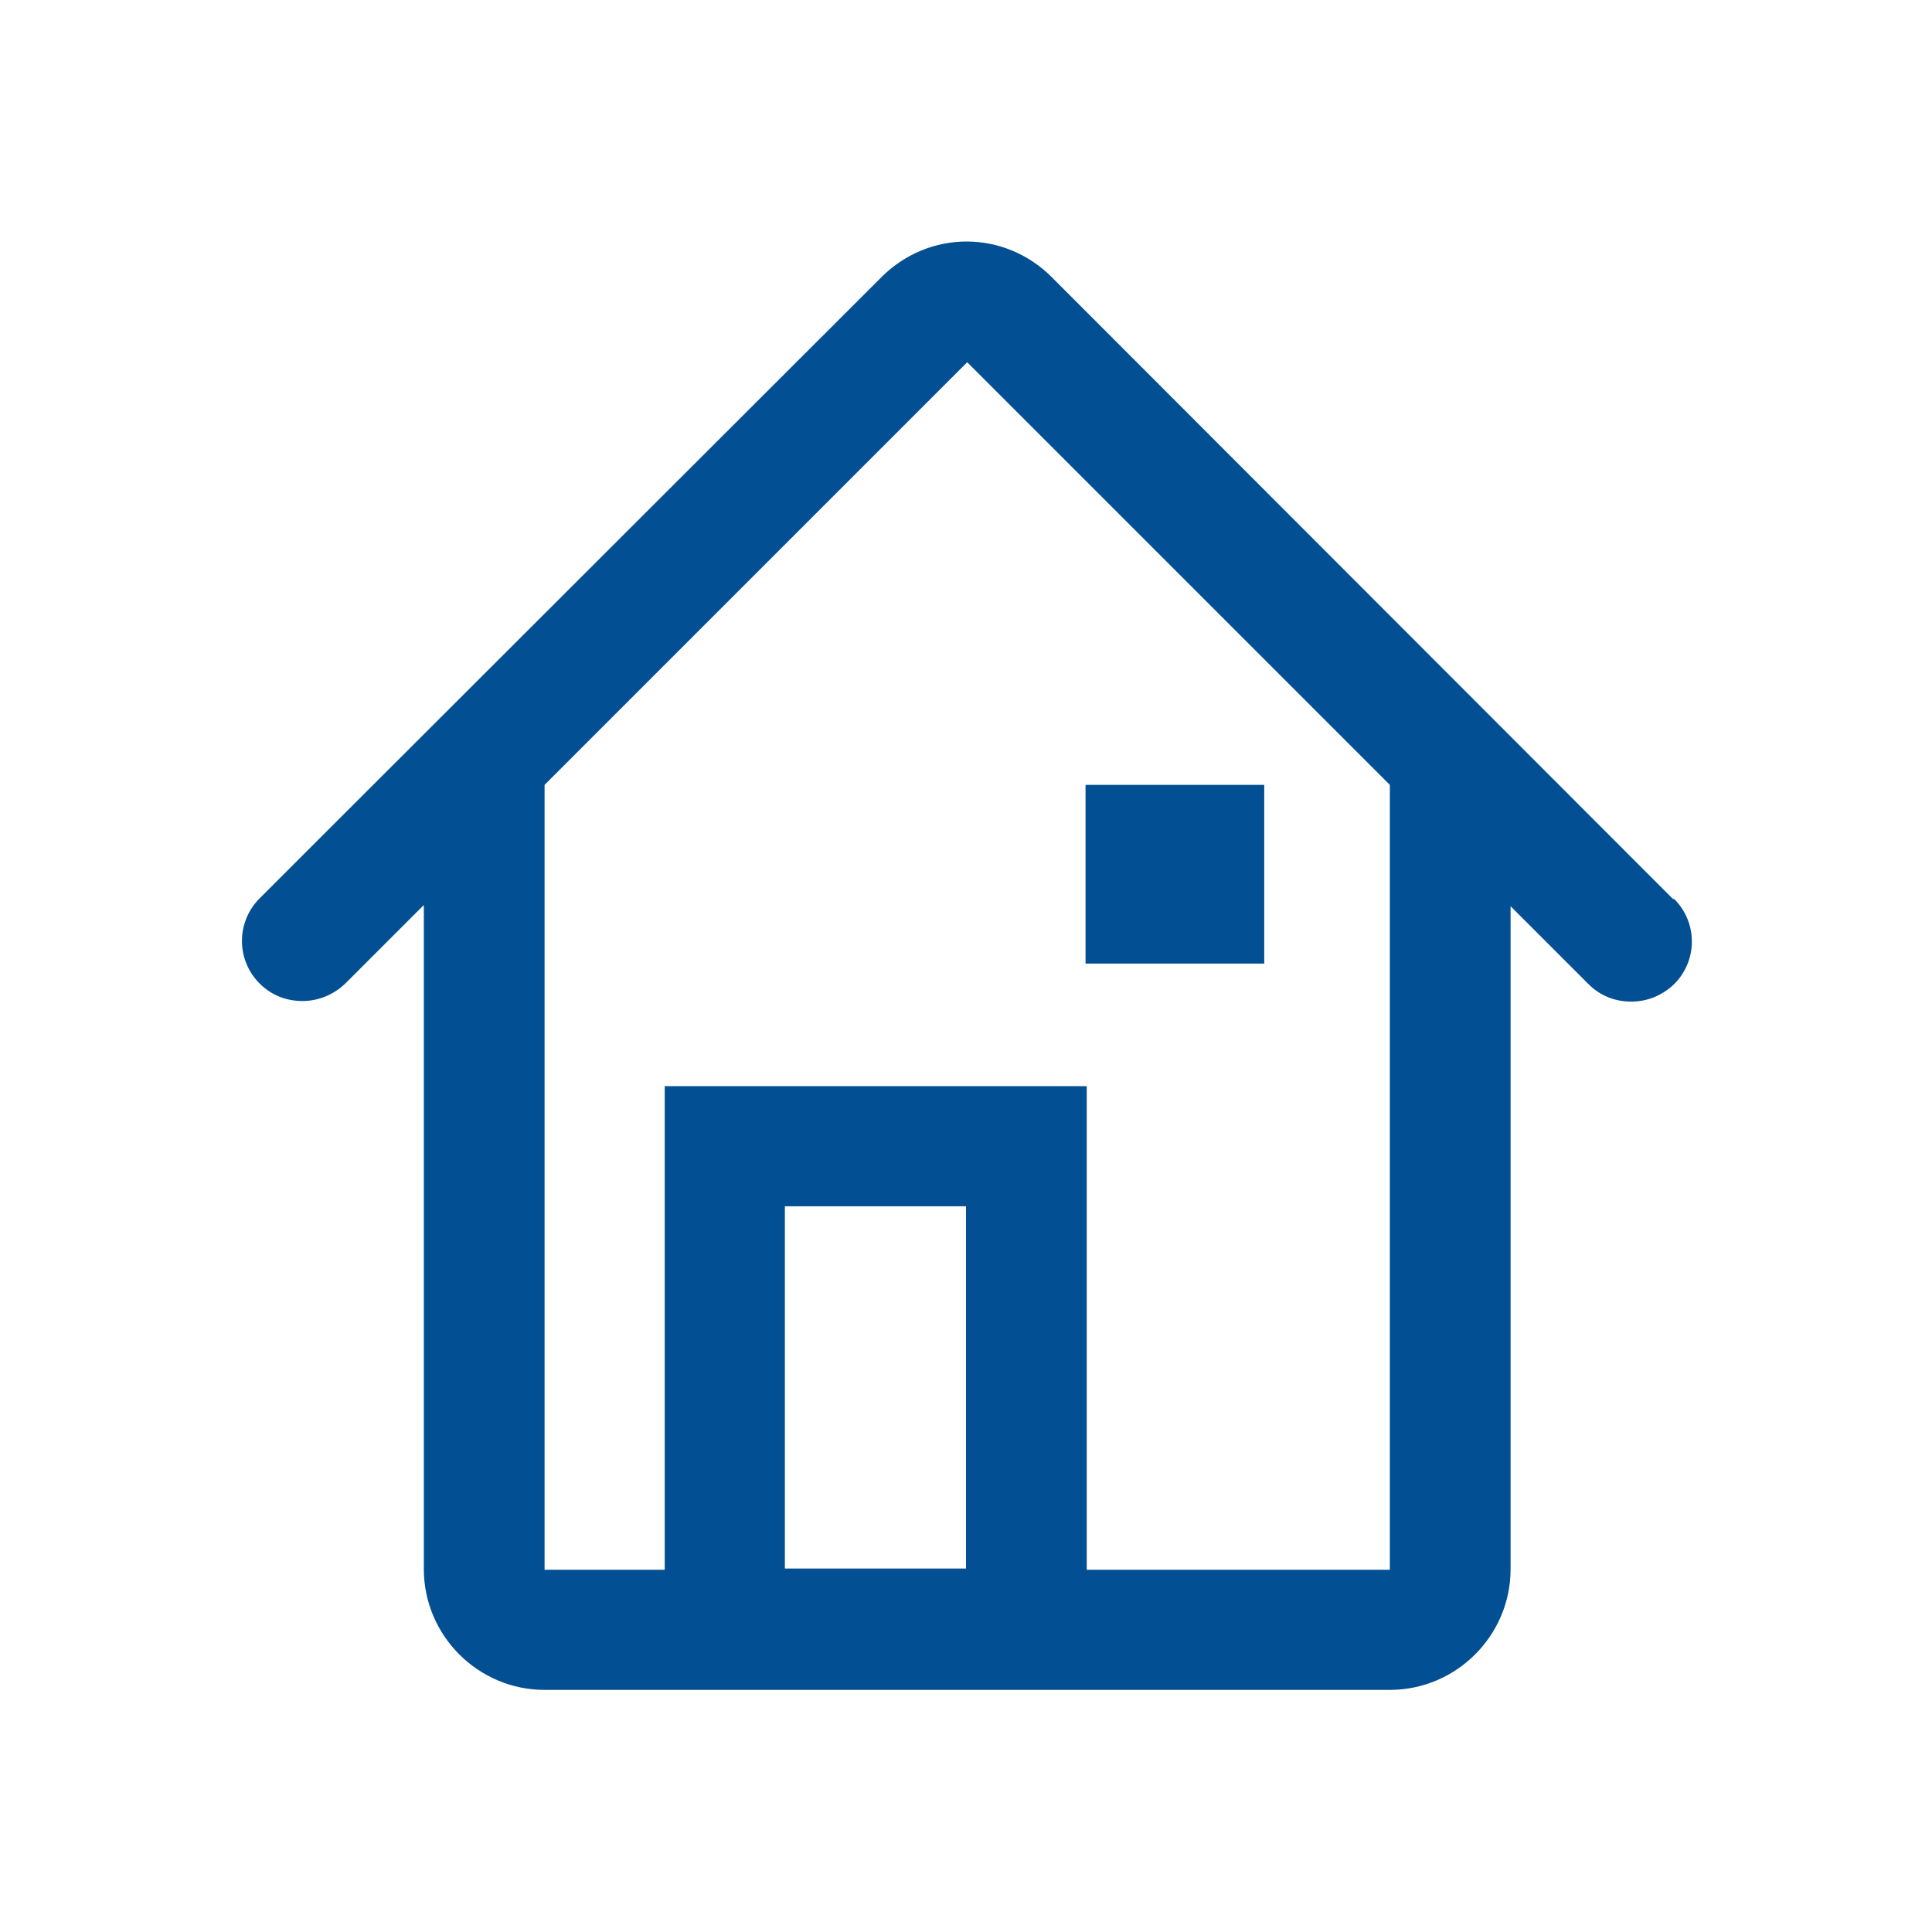
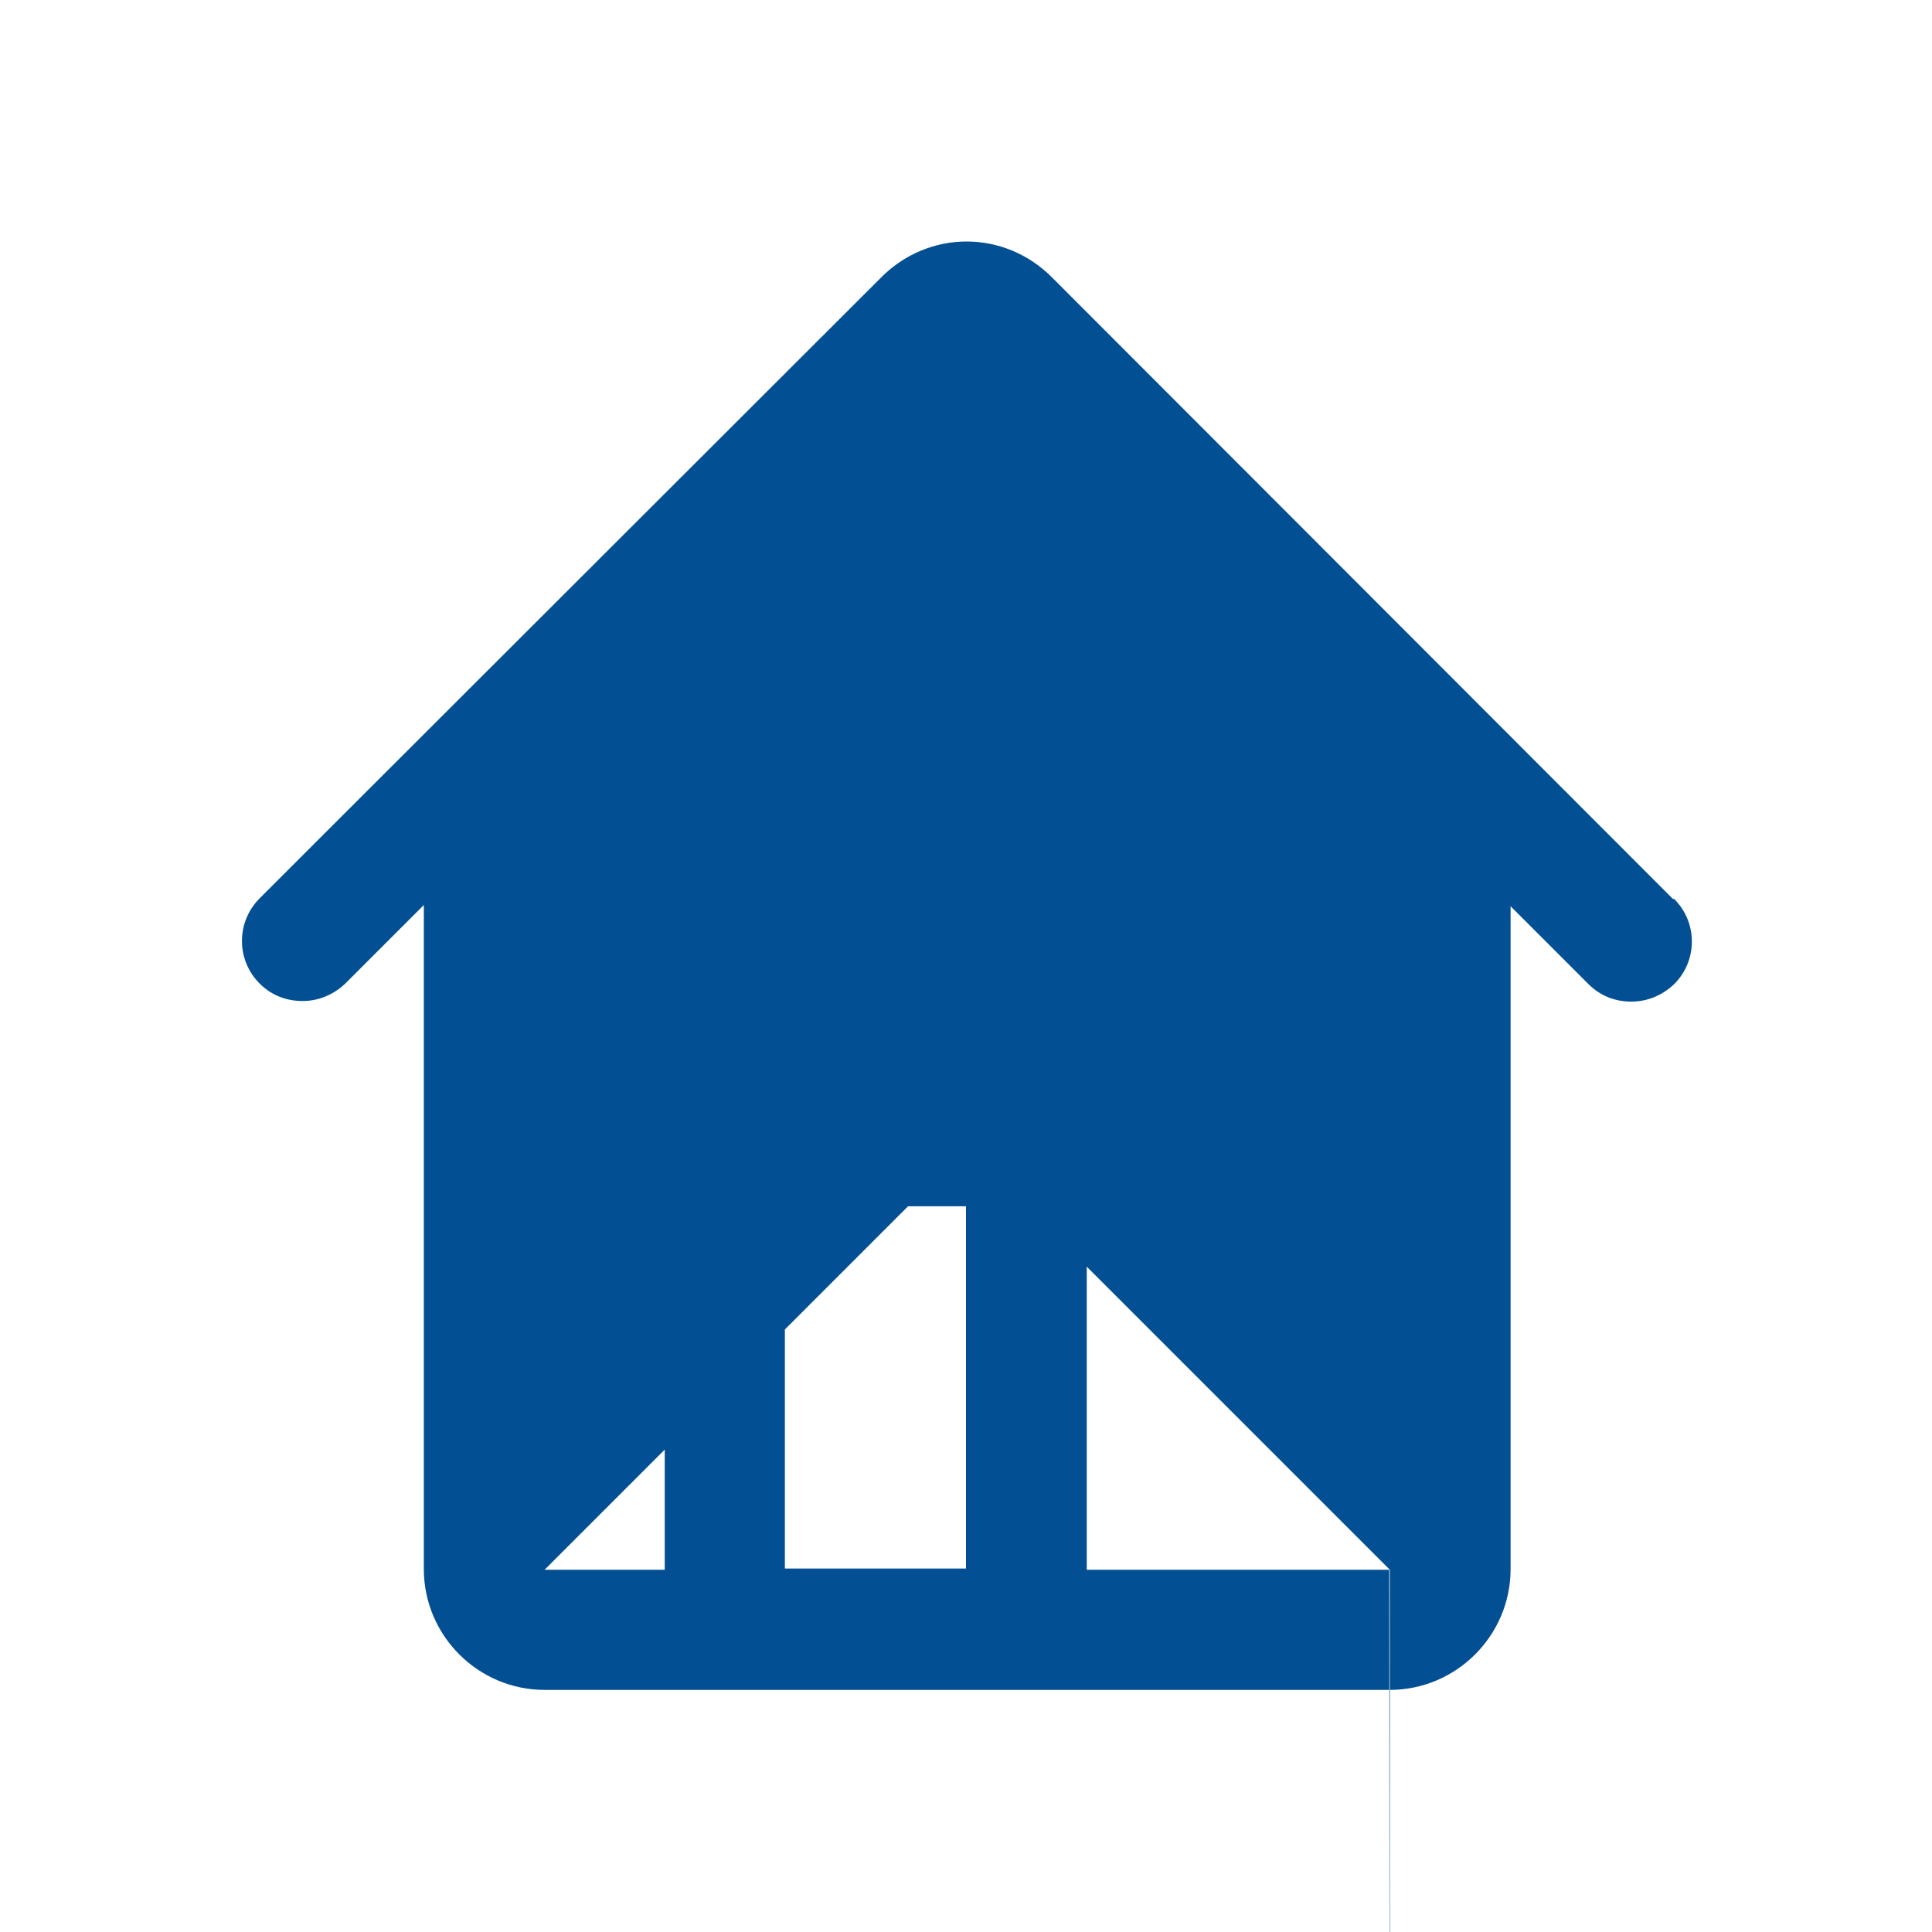
<svg xmlns="http://www.w3.org/2000/svg" id="web_paket_3" viewBox="0 0 32 32">
  <defs>
    <style>.cls-1{fill:#025093;}</style>
  </defs>
-   <path class="cls-1" d="M27.71,14.89l-.3-.3h0L17.42,4.59c-.39-.39-.9-.59-1.41-.59s-1.02,.2-1.41,.59L5.37,13.81l-1.07,1.07c-.39,.39-.39,1.02,0,1.41,.2,.2,.45,.29,.71,.29s.51-.1,.71-.29l1.3-1.3v11c0,1.1,.9,2,2,2h14c1.1,0,2-.9,2-2V15.01l1.29,1.29c.2,.2,.45,.29,.71,.29s.51-.1,.71-.29c.39-.39,.39-1.02,0-1.41Zm-14.71,11.09v-6h3v6h-3Zm10.01,.02h-5.01v-8.01h-6.99v8.01h-1.99V13l7-7h0l7,7v13Z" />
-   <rect class="cls-1" x="17.98" y="13" width="2.96" height="2.96" />
+   <path class="cls-1" d="M27.71,14.89l-.3-.3h0L17.42,4.59c-.39-.39-.9-.59-1.41-.59s-1.02,.2-1.41,.59L5.37,13.81l-1.07,1.07c-.39,.39-.39,1.02,0,1.41,.2,.2,.45,.29,.71,.29s.51-.1,.71-.29l1.3-1.3v11c0,1.1,.9,2,2,2h14c1.1,0,2-.9,2-2V15.01l1.29,1.29c.2,.2,.45,.29,.71,.29s.51-.1,.71-.29c.39-.39,.39-1.02,0-1.41Zm-14.71,11.09v-6h3v6h-3Zm10.01,.02h-5.01v-8.01h-6.99v8.01h-1.99l7-7h0l7,7v13Z" />
</svg>